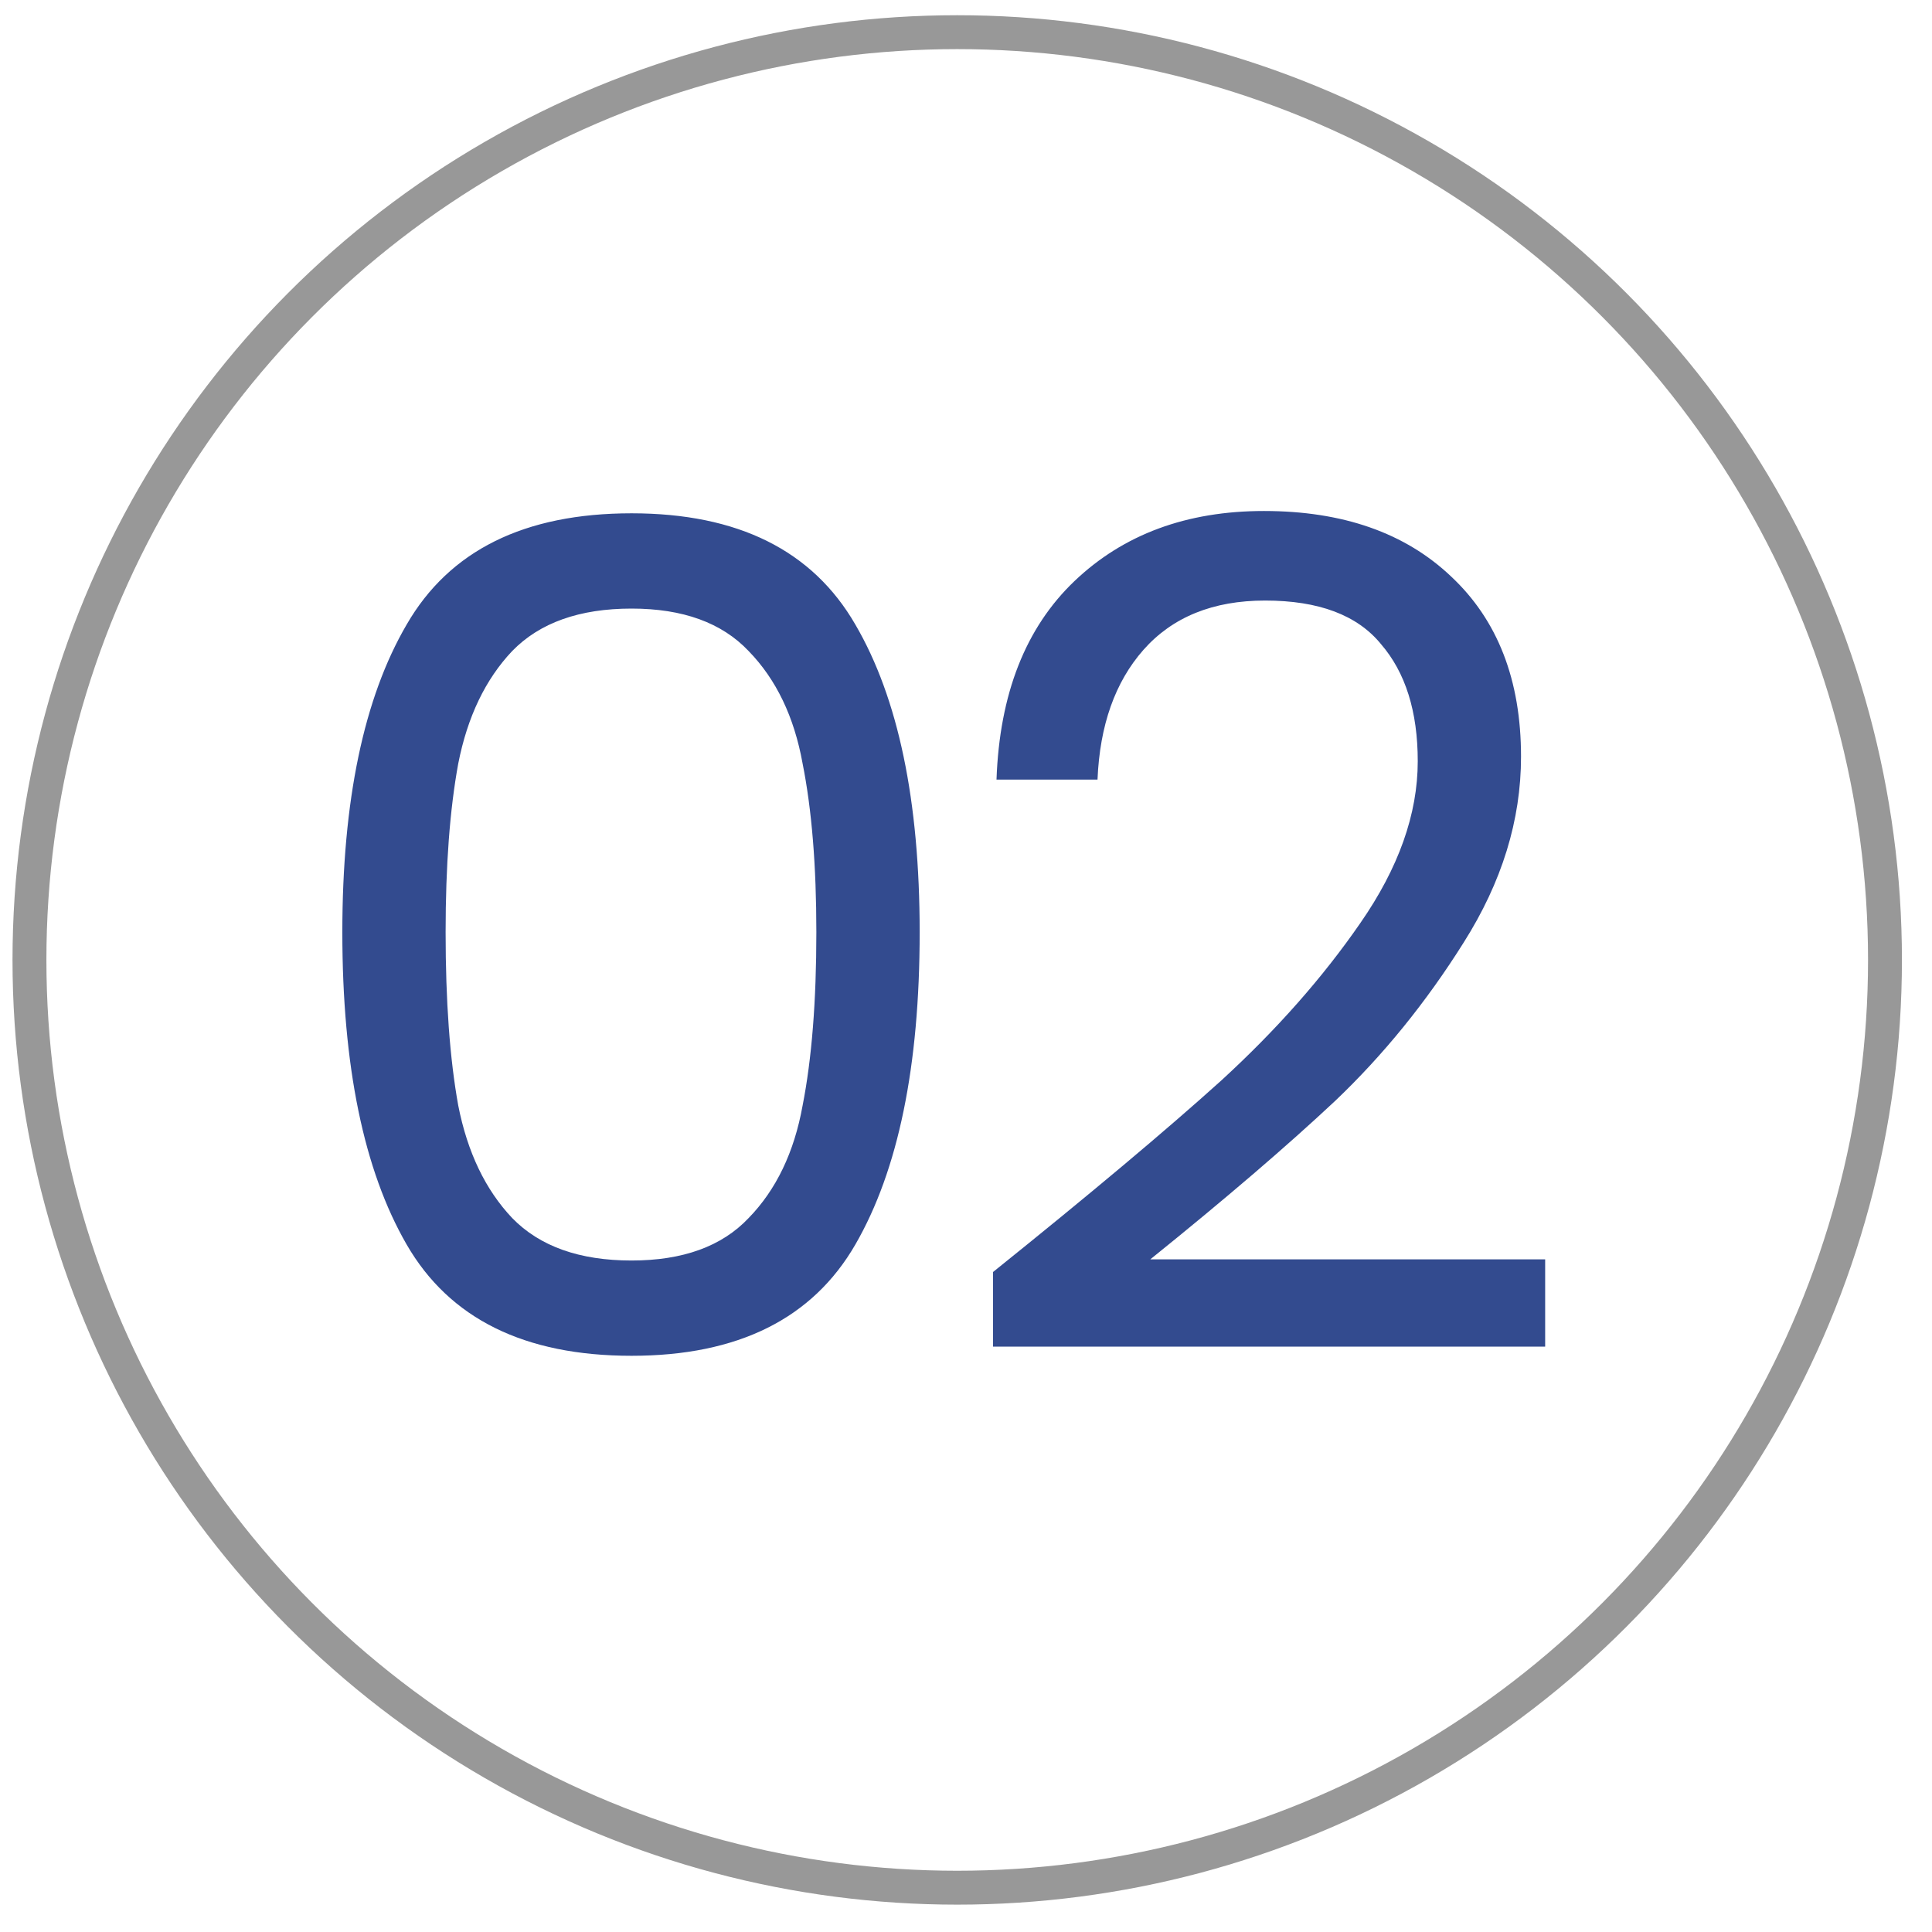
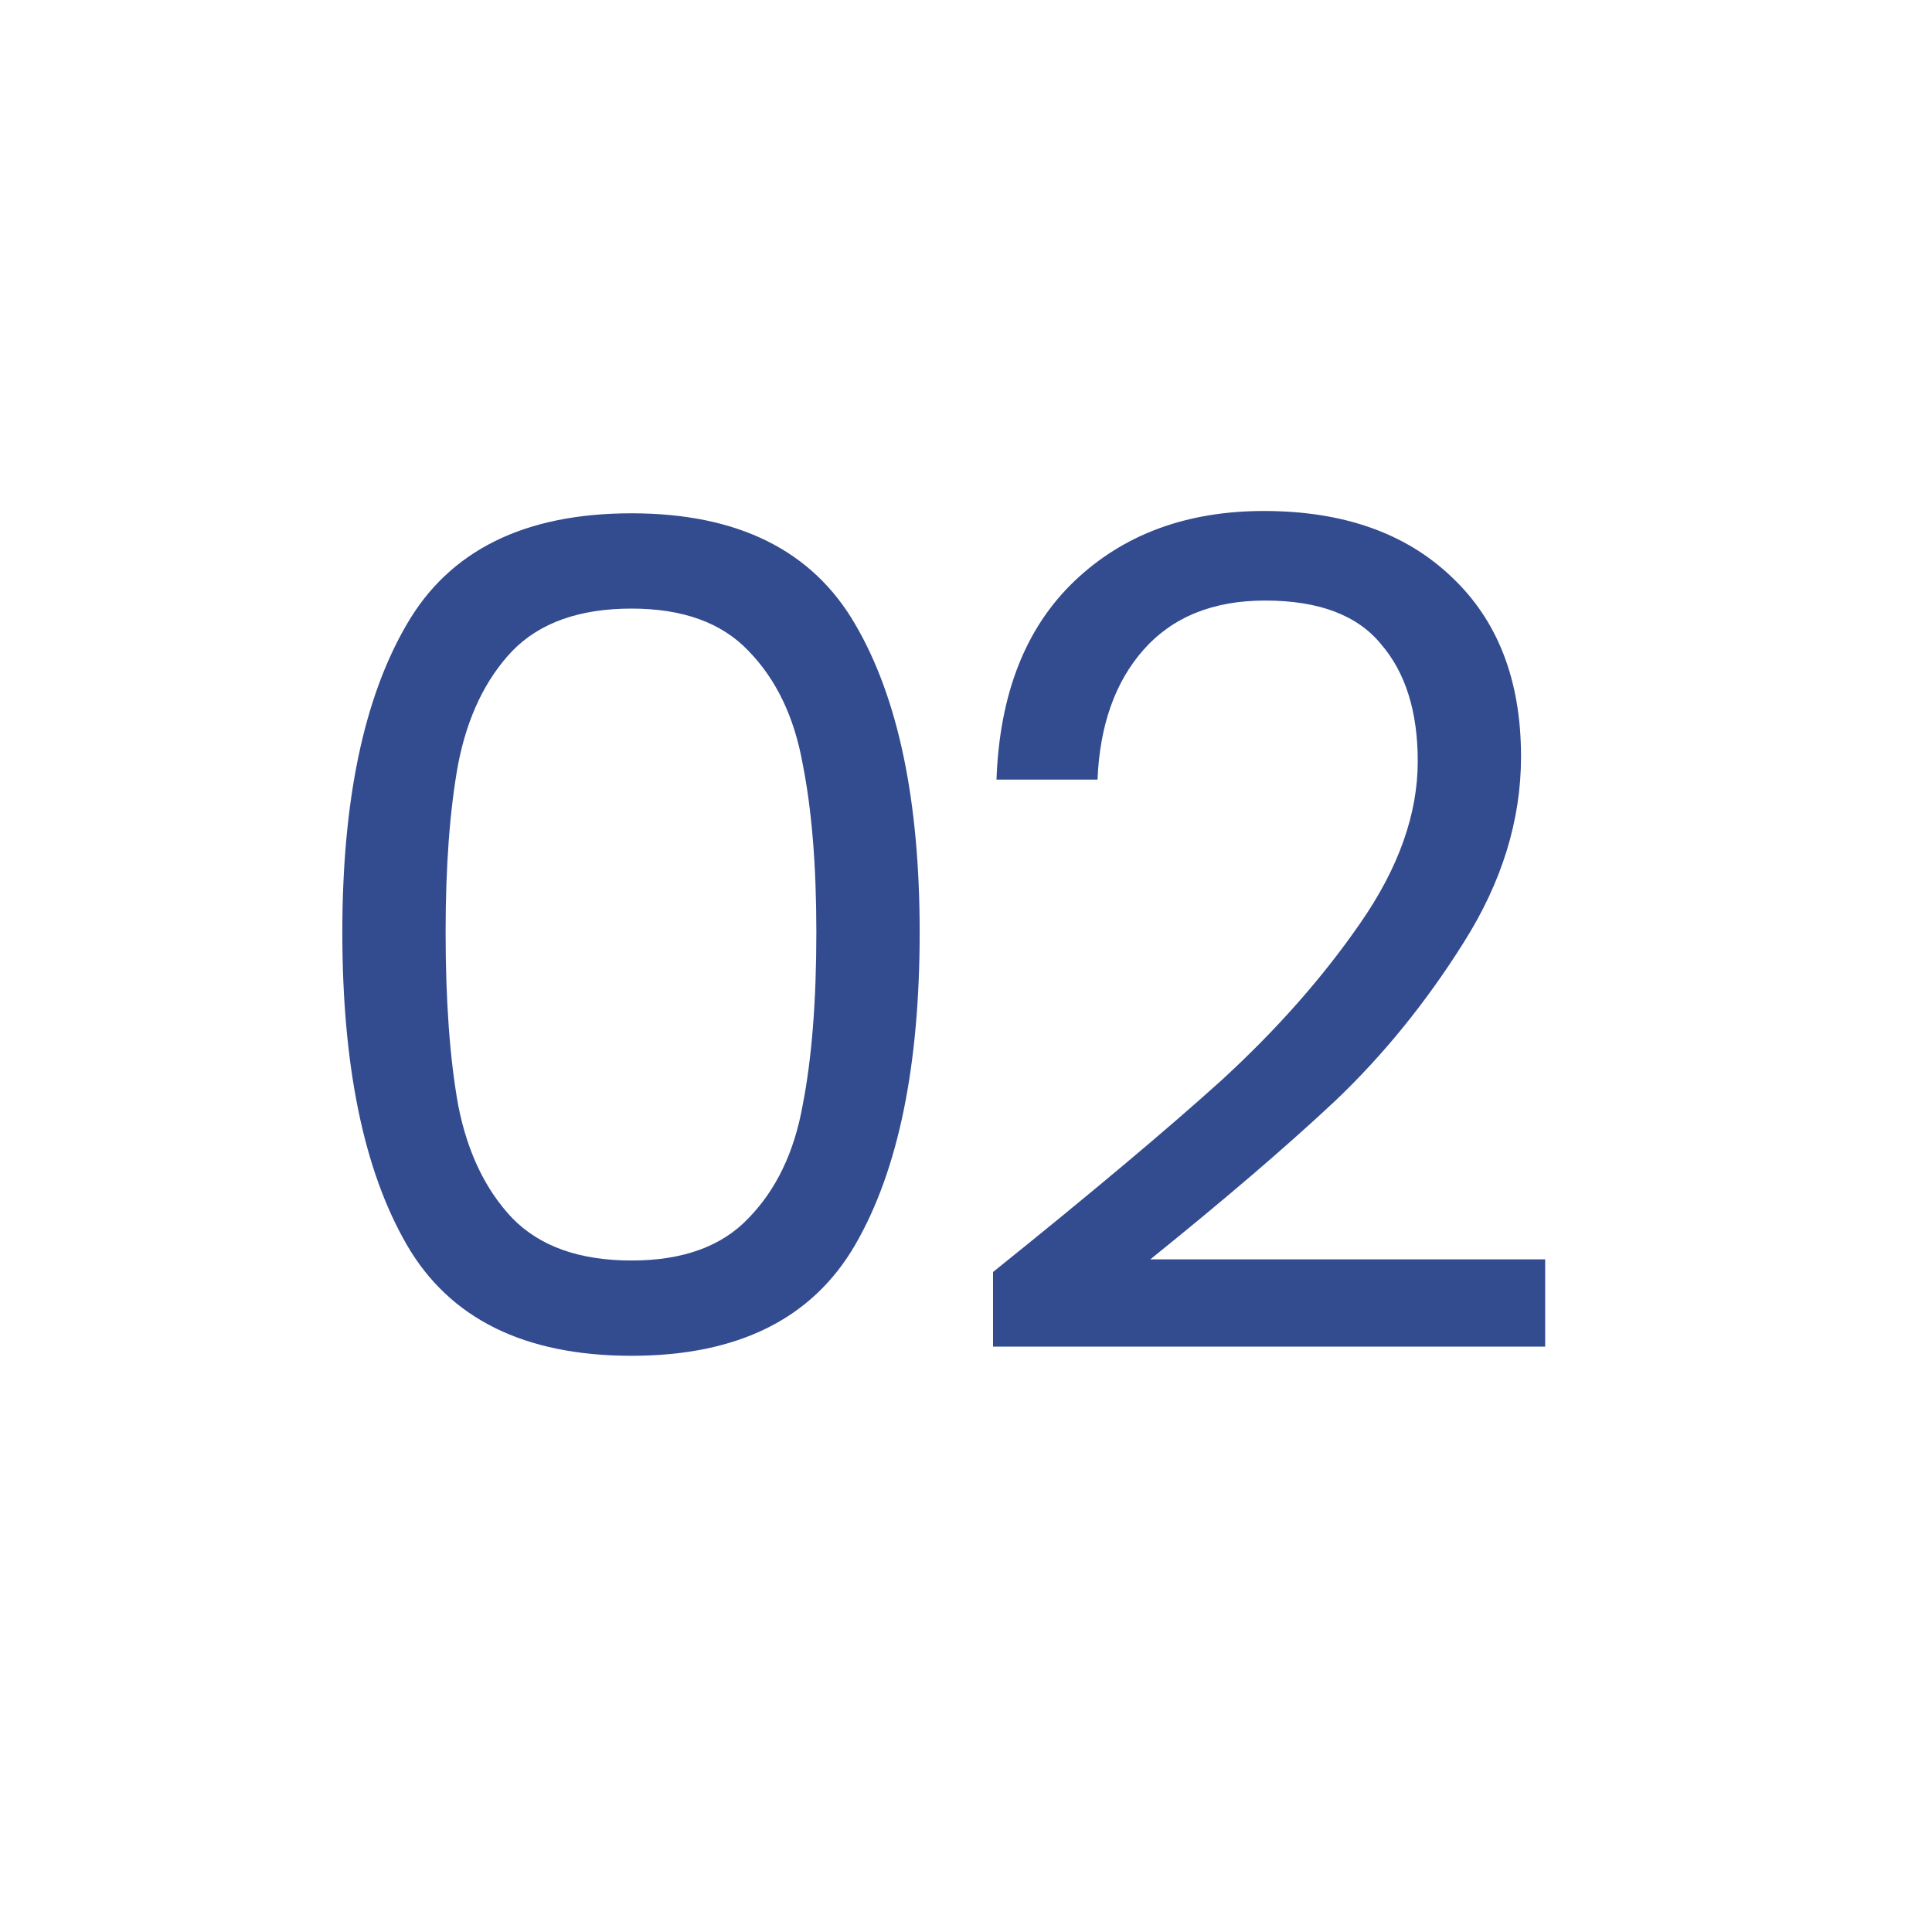
<svg xmlns="http://www.w3.org/2000/svg" width="57" height="57" viewBox="0 0 57 57" fill="none">
-   <circle cx="28.241" cy="28.321" r="27.372" stroke="#989898" />
  <path d="M10.1 27.504C10.1 23.621 10.732 20.596 11.996 18.429C13.26 16.239 15.473 15.144 18.633 15.144C21.771 15.144 23.973 16.239 25.237 18.429C26.501 20.596 27.133 23.621 27.133 27.504C27.133 31.455 26.501 34.525 25.237 36.715C23.973 38.905 21.771 40 18.633 40C15.473 40 13.26 38.905 11.996 36.715C10.732 34.525 10.1 31.455 10.1 27.504ZM24.085 27.504C24.085 25.54 23.95 23.881 23.679 22.526C23.431 21.149 22.9 20.043 22.087 19.208C21.297 18.372 20.146 17.955 18.633 17.955C17.098 17.955 15.924 18.372 15.111 19.208C14.321 20.043 13.791 21.149 13.52 22.526C13.271 23.881 13.147 25.54 13.147 27.504C13.147 29.536 13.271 31.241 13.52 32.618C13.791 33.995 14.321 35.101 15.111 35.936C15.924 36.772 17.098 37.189 18.633 37.189C20.146 37.189 21.297 36.772 22.087 35.936C22.9 35.101 23.431 33.995 23.679 32.618C23.95 31.241 24.085 29.536 24.085 27.504ZM29.298 37.528C32.165 35.225 34.411 33.34 36.037 31.873C37.662 30.383 39.028 28.836 40.134 27.233C41.263 25.608 41.828 24.016 41.828 22.459C41.828 20.991 41.466 19.84 40.744 19.004C40.044 18.146 38.904 17.718 37.324 17.718C35.789 17.718 34.592 18.203 33.734 19.174C32.899 20.122 32.447 21.397 32.38 23H29.4C29.49 20.472 30.258 18.519 31.702 17.142C33.147 15.765 35.01 15.076 37.29 15.076C39.615 15.076 41.455 15.72 42.81 17.006C44.187 18.293 44.875 20.066 44.875 22.323C44.875 24.197 44.311 26.026 43.182 27.809C42.076 29.57 40.812 31.128 39.389 32.482C37.967 33.814 36.15 35.372 33.937 37.155H45.587V39.729H29.298V37.528Z" fill="#334B8F" />
</svg>